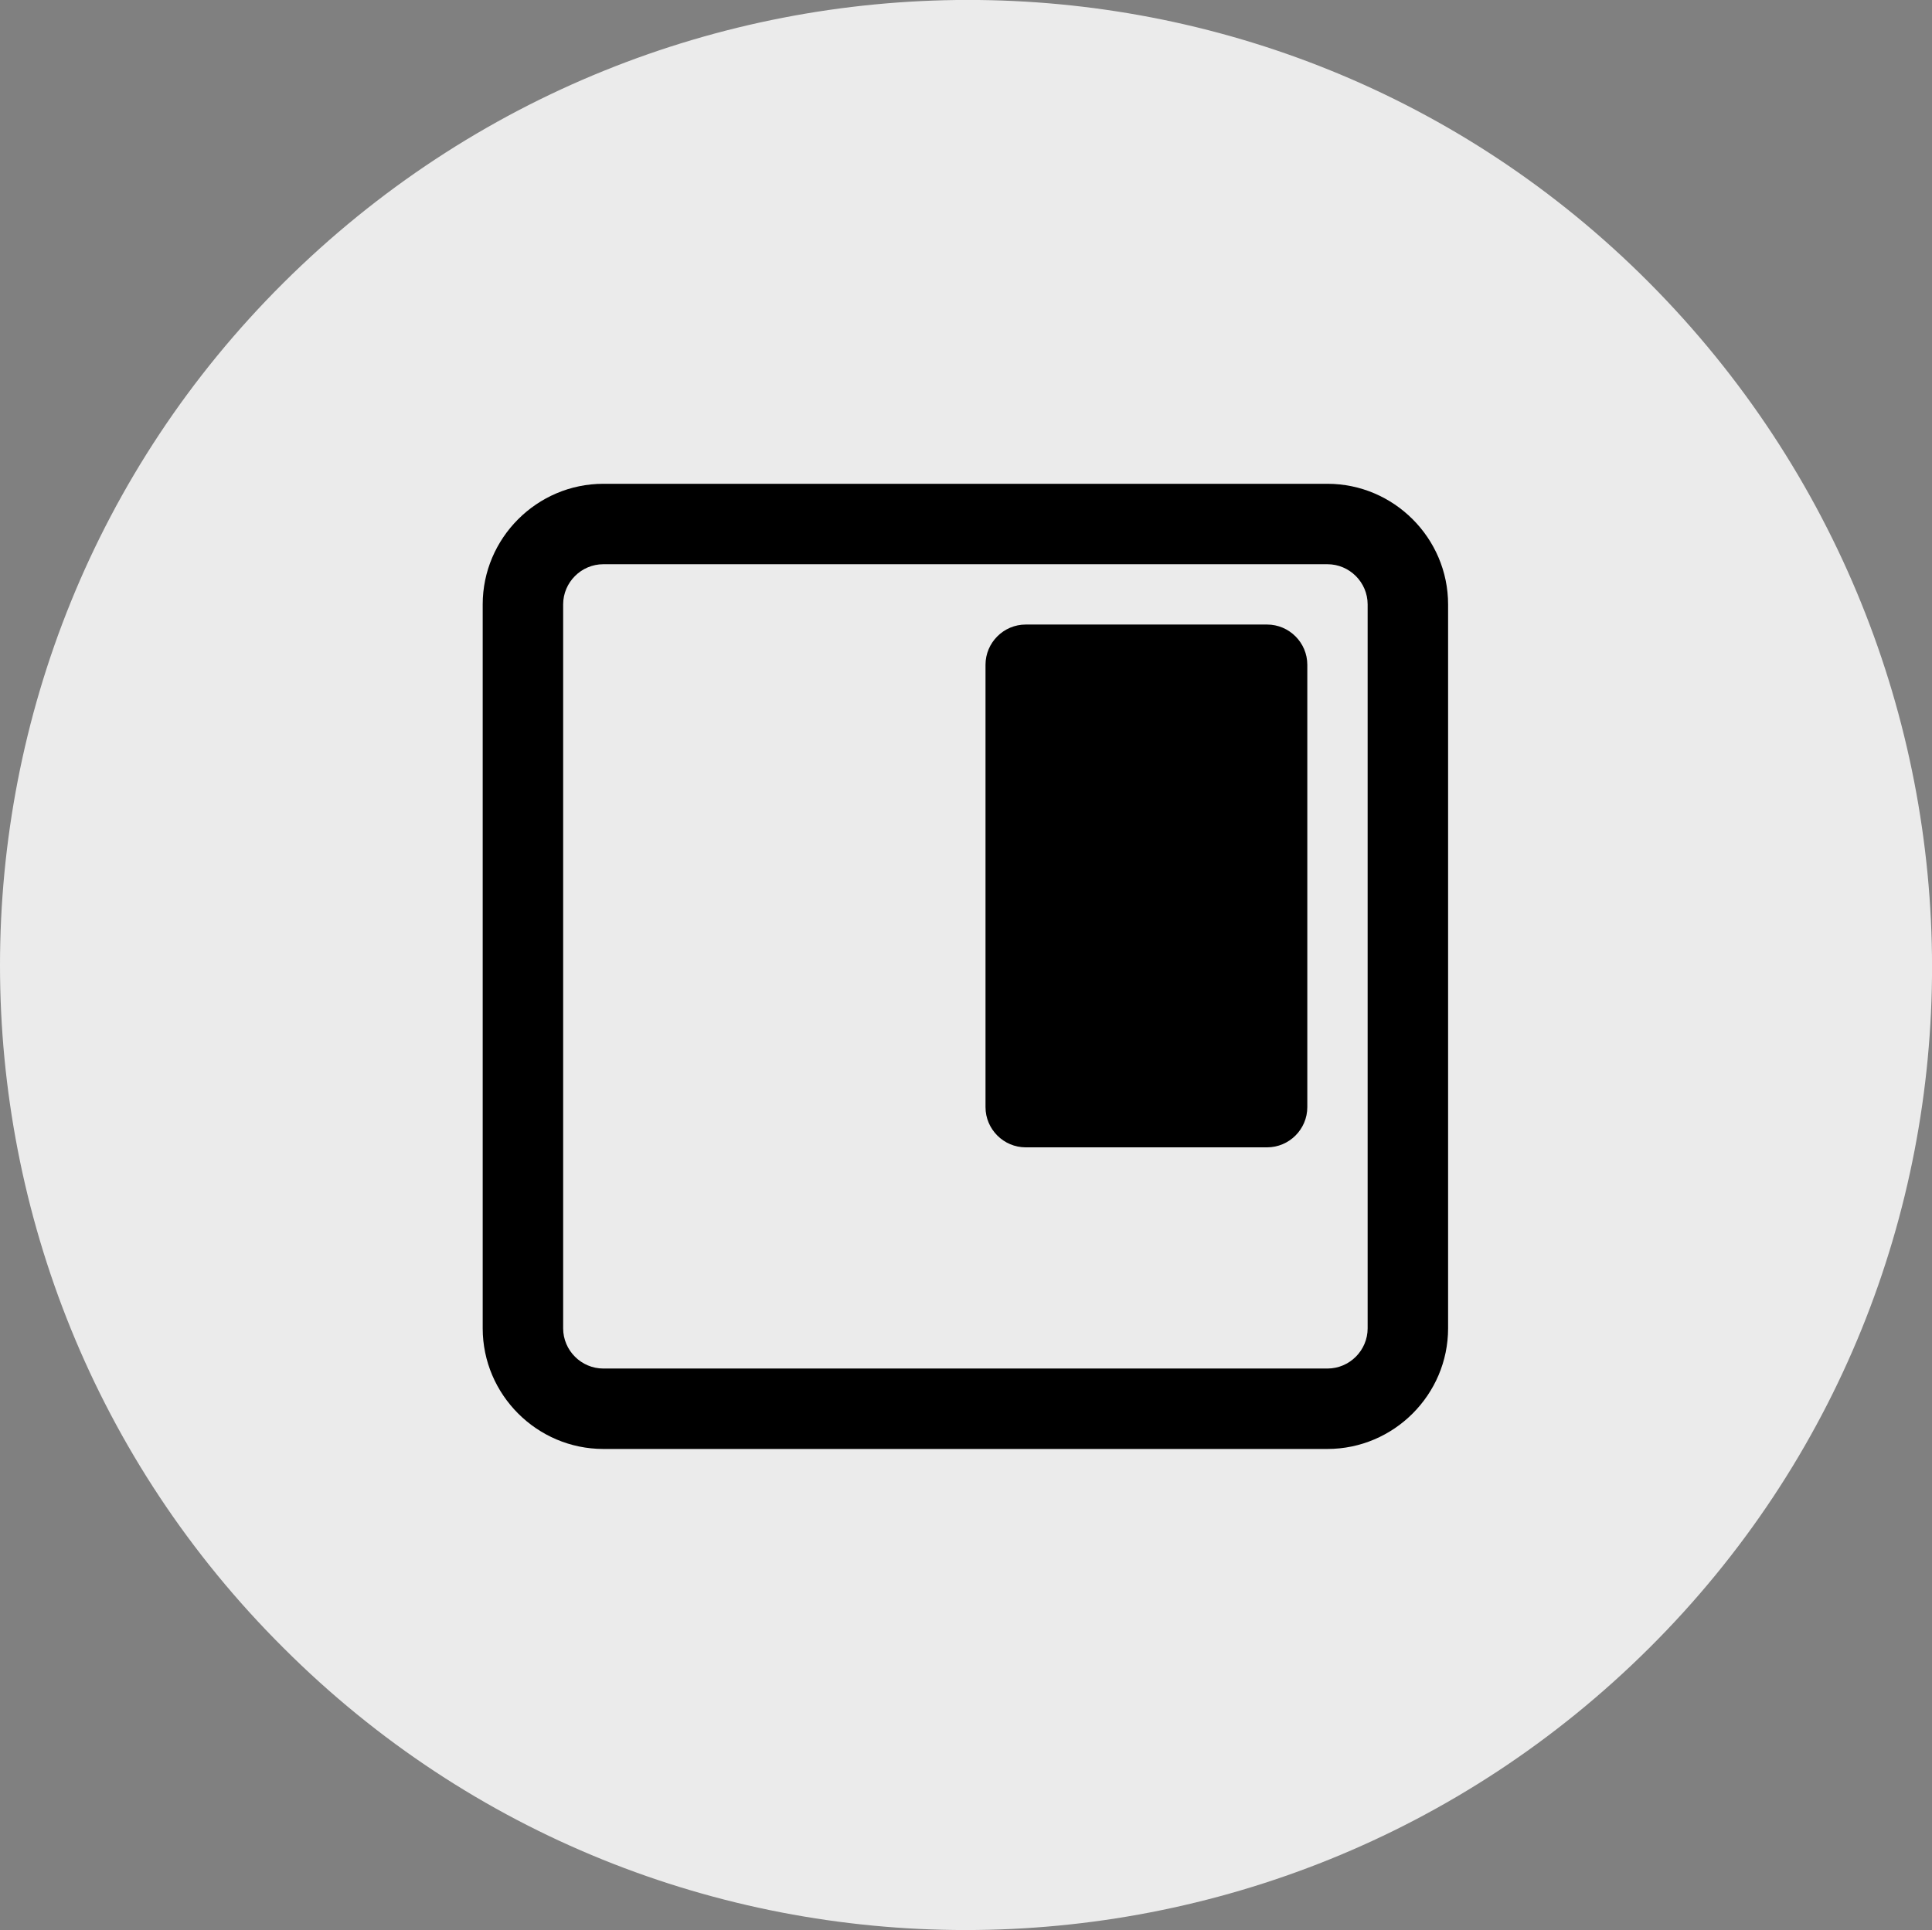
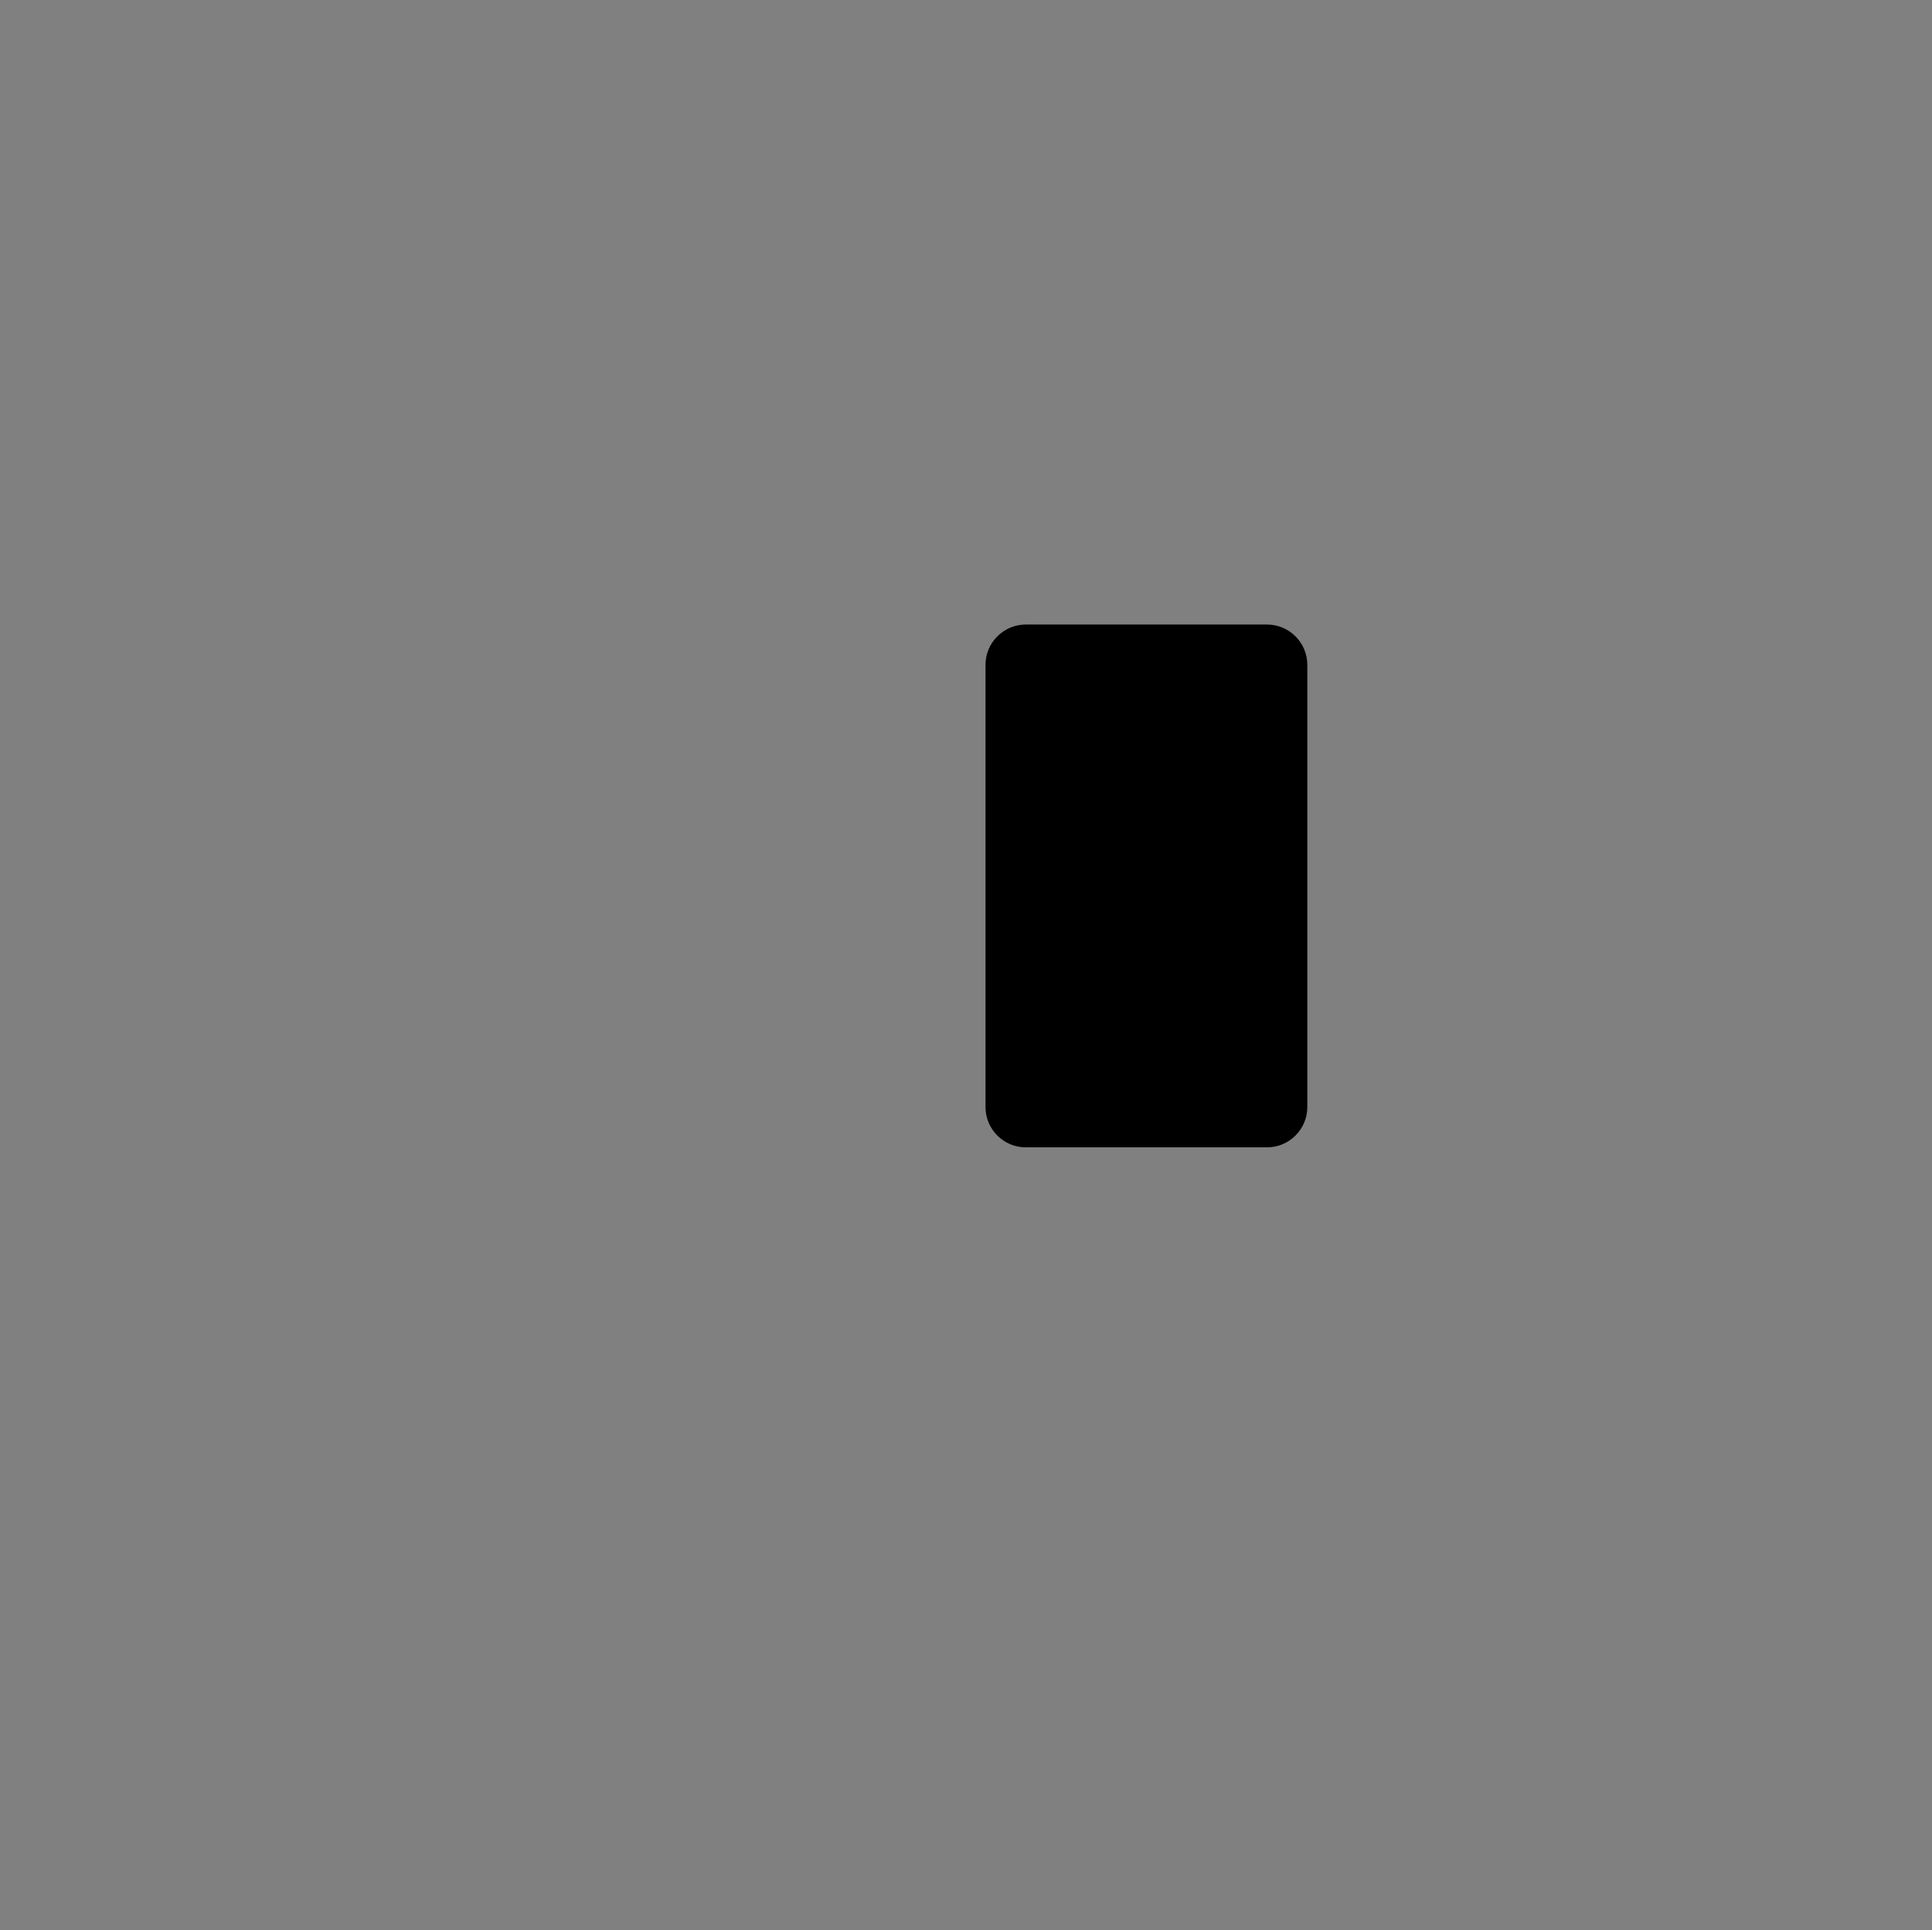
<svg xmlns="http://www.w3.org/2000/svg" id="_图层_1" viewBox="0 0 96.06 95.99">
  <rect x="0" y="0" width="96.06" height="95.99" fill="#808080" stroke="none" />
  <defs>
    <style>.cls-1{fill:#ebebeb;}.cls-2{fill-rule:evenodd;}</style>
  </defs>
  <g id="ic_multi-window_floating-window">
-     <path class="cls-1" d="M14.1,81.96c18.7,18.7,49.1,18.7,67.9,0s18.7-49.1,0-67.9S32.9-4.64,14.1,14.06s-18.8,49.2,0,67.9Z" />
-     <path id="_矩形备份-3" d="M66,24.06H30c-3.3,0-6,2.7-6,6v36c0,3.3,2.7,6,6,6h36c3.3,0,6-2.7,6-6V30.06c0-3.3-2.7-6-6-6Zm0,4c1.1,0,2,.9,2,2v36c0,1.1-.9,2-2,2H30c-1.1,0-2-.9-2-2V30.06c0-1.1,.9-2,2-2h36Z" />
    <path class="cls-2" d="M51,31.06h12c1.1,0,2,.9,2,2v22c0,1.1-.9,2-2,2h-12c-1.1,0-2-.9-2-2v-22c0-1.1,.9-2,2-2Z" />
  </g>
</svg>